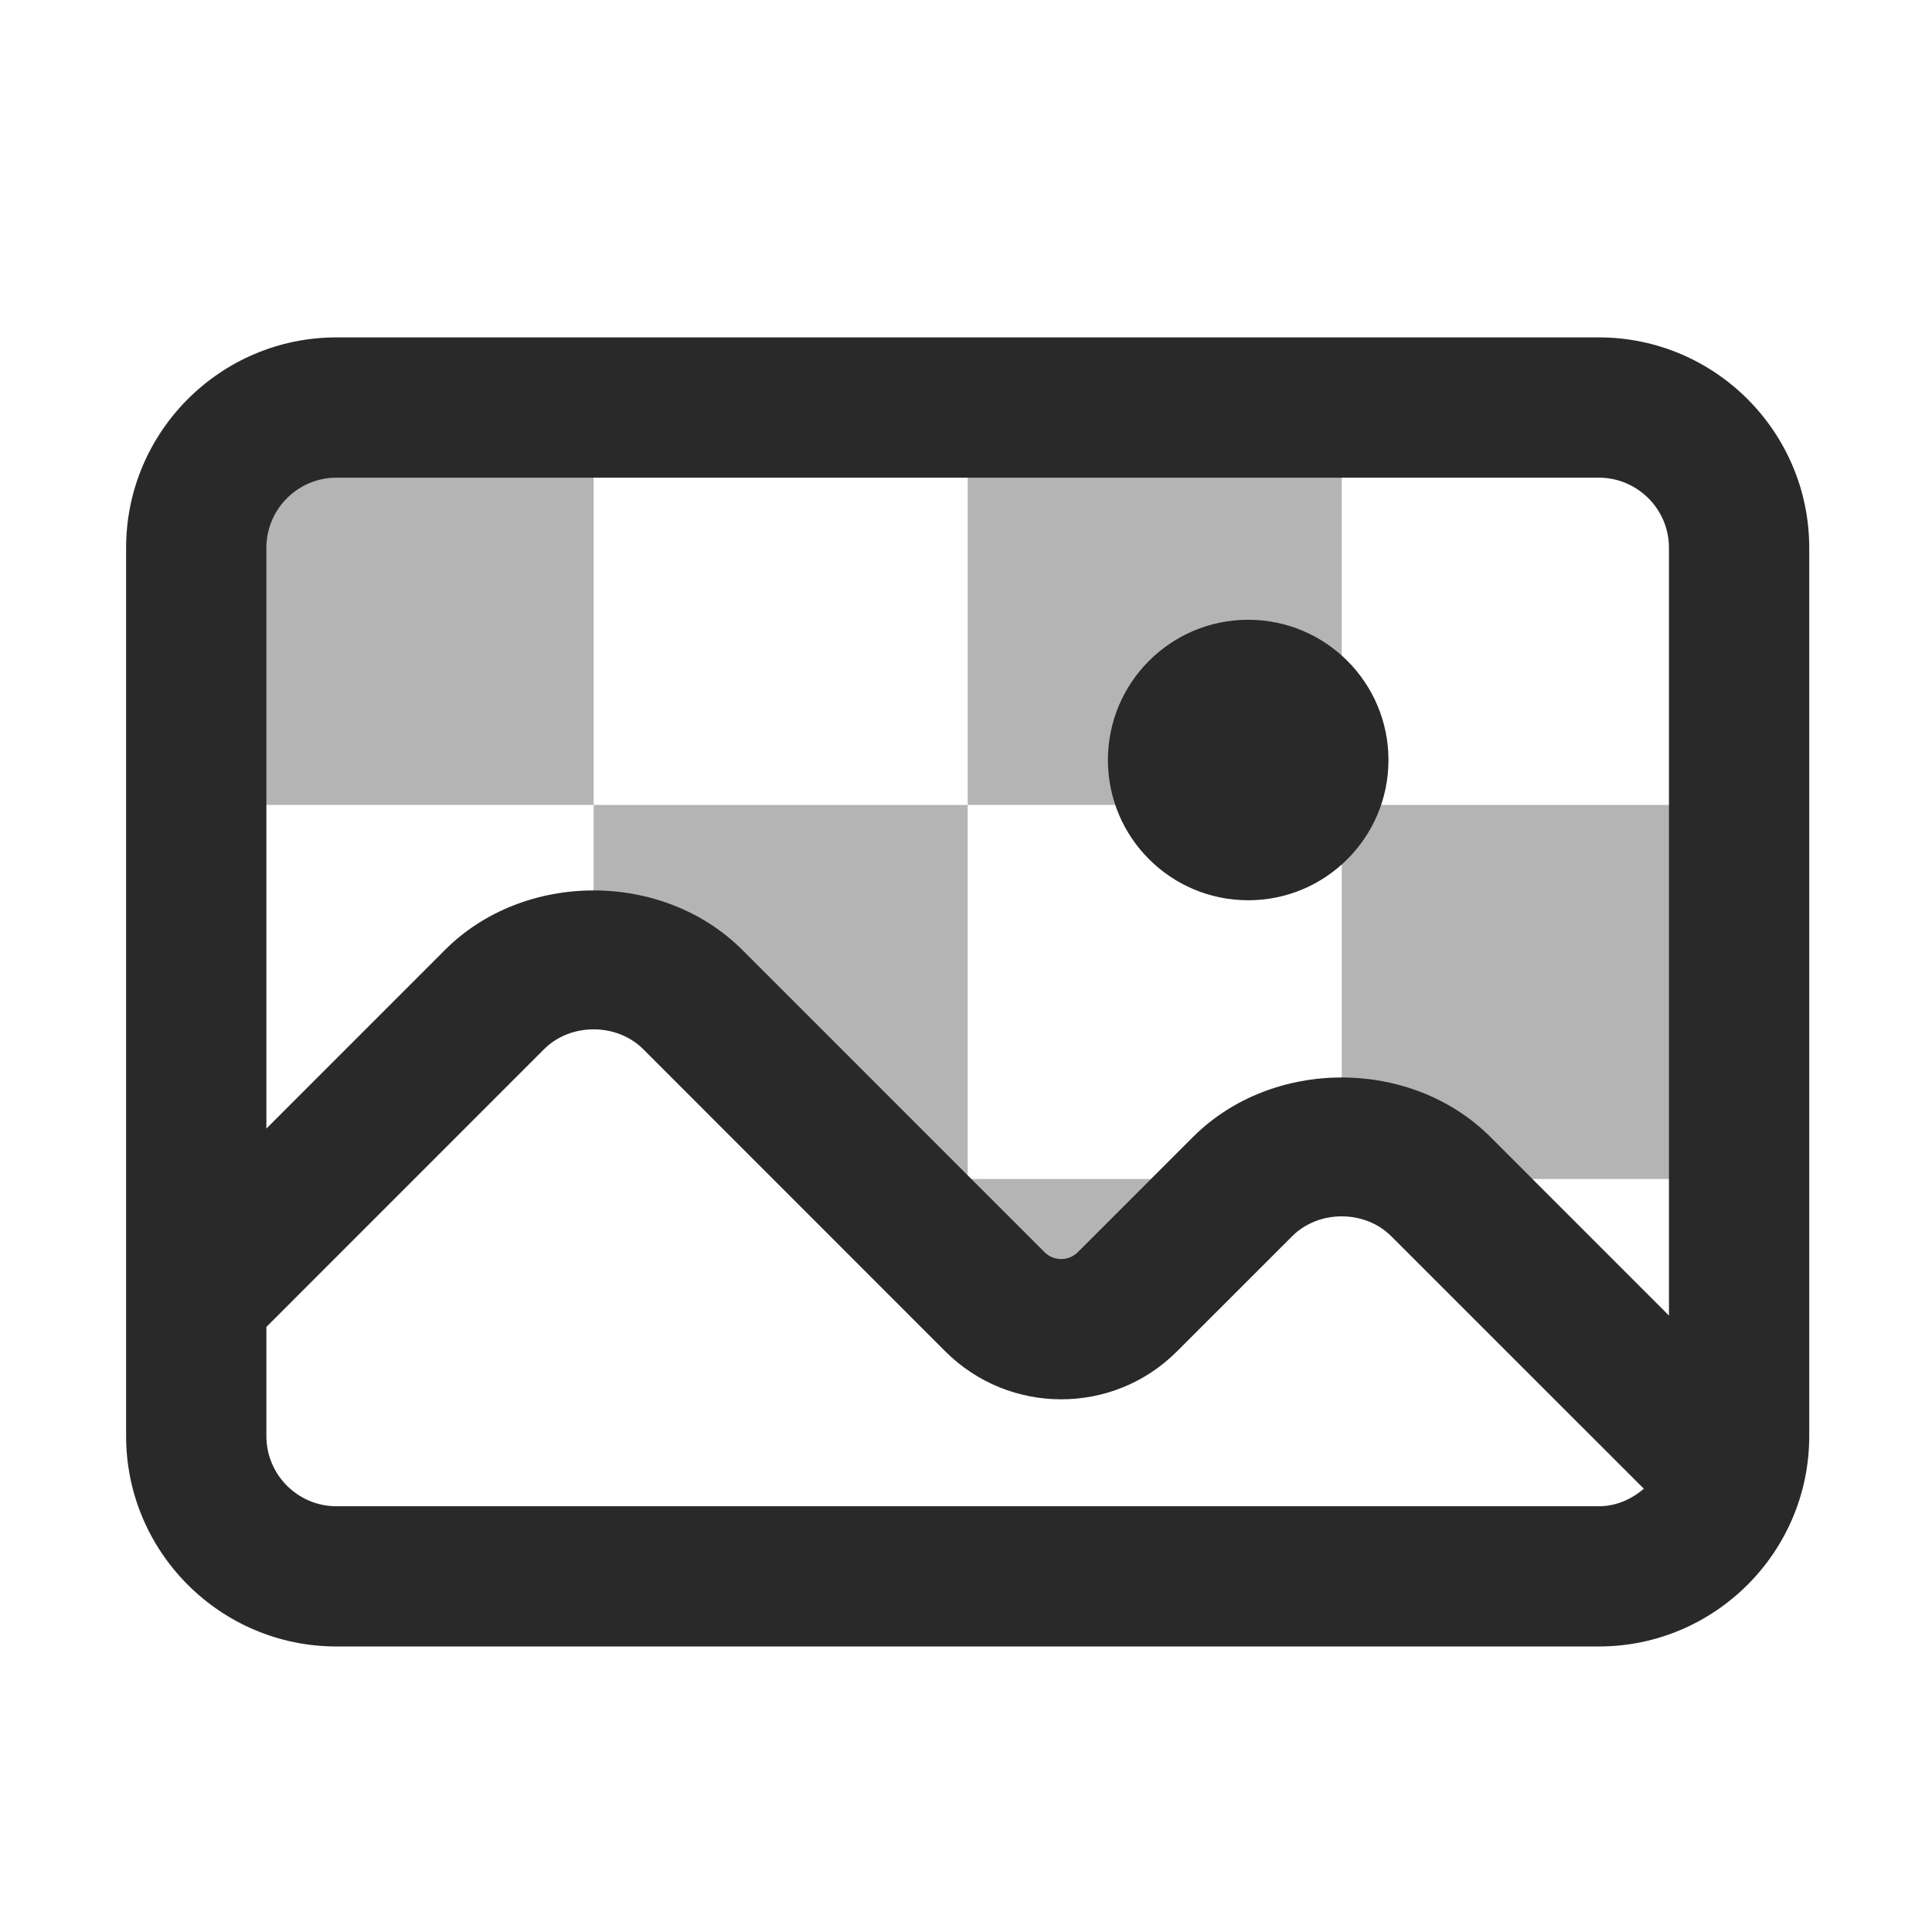
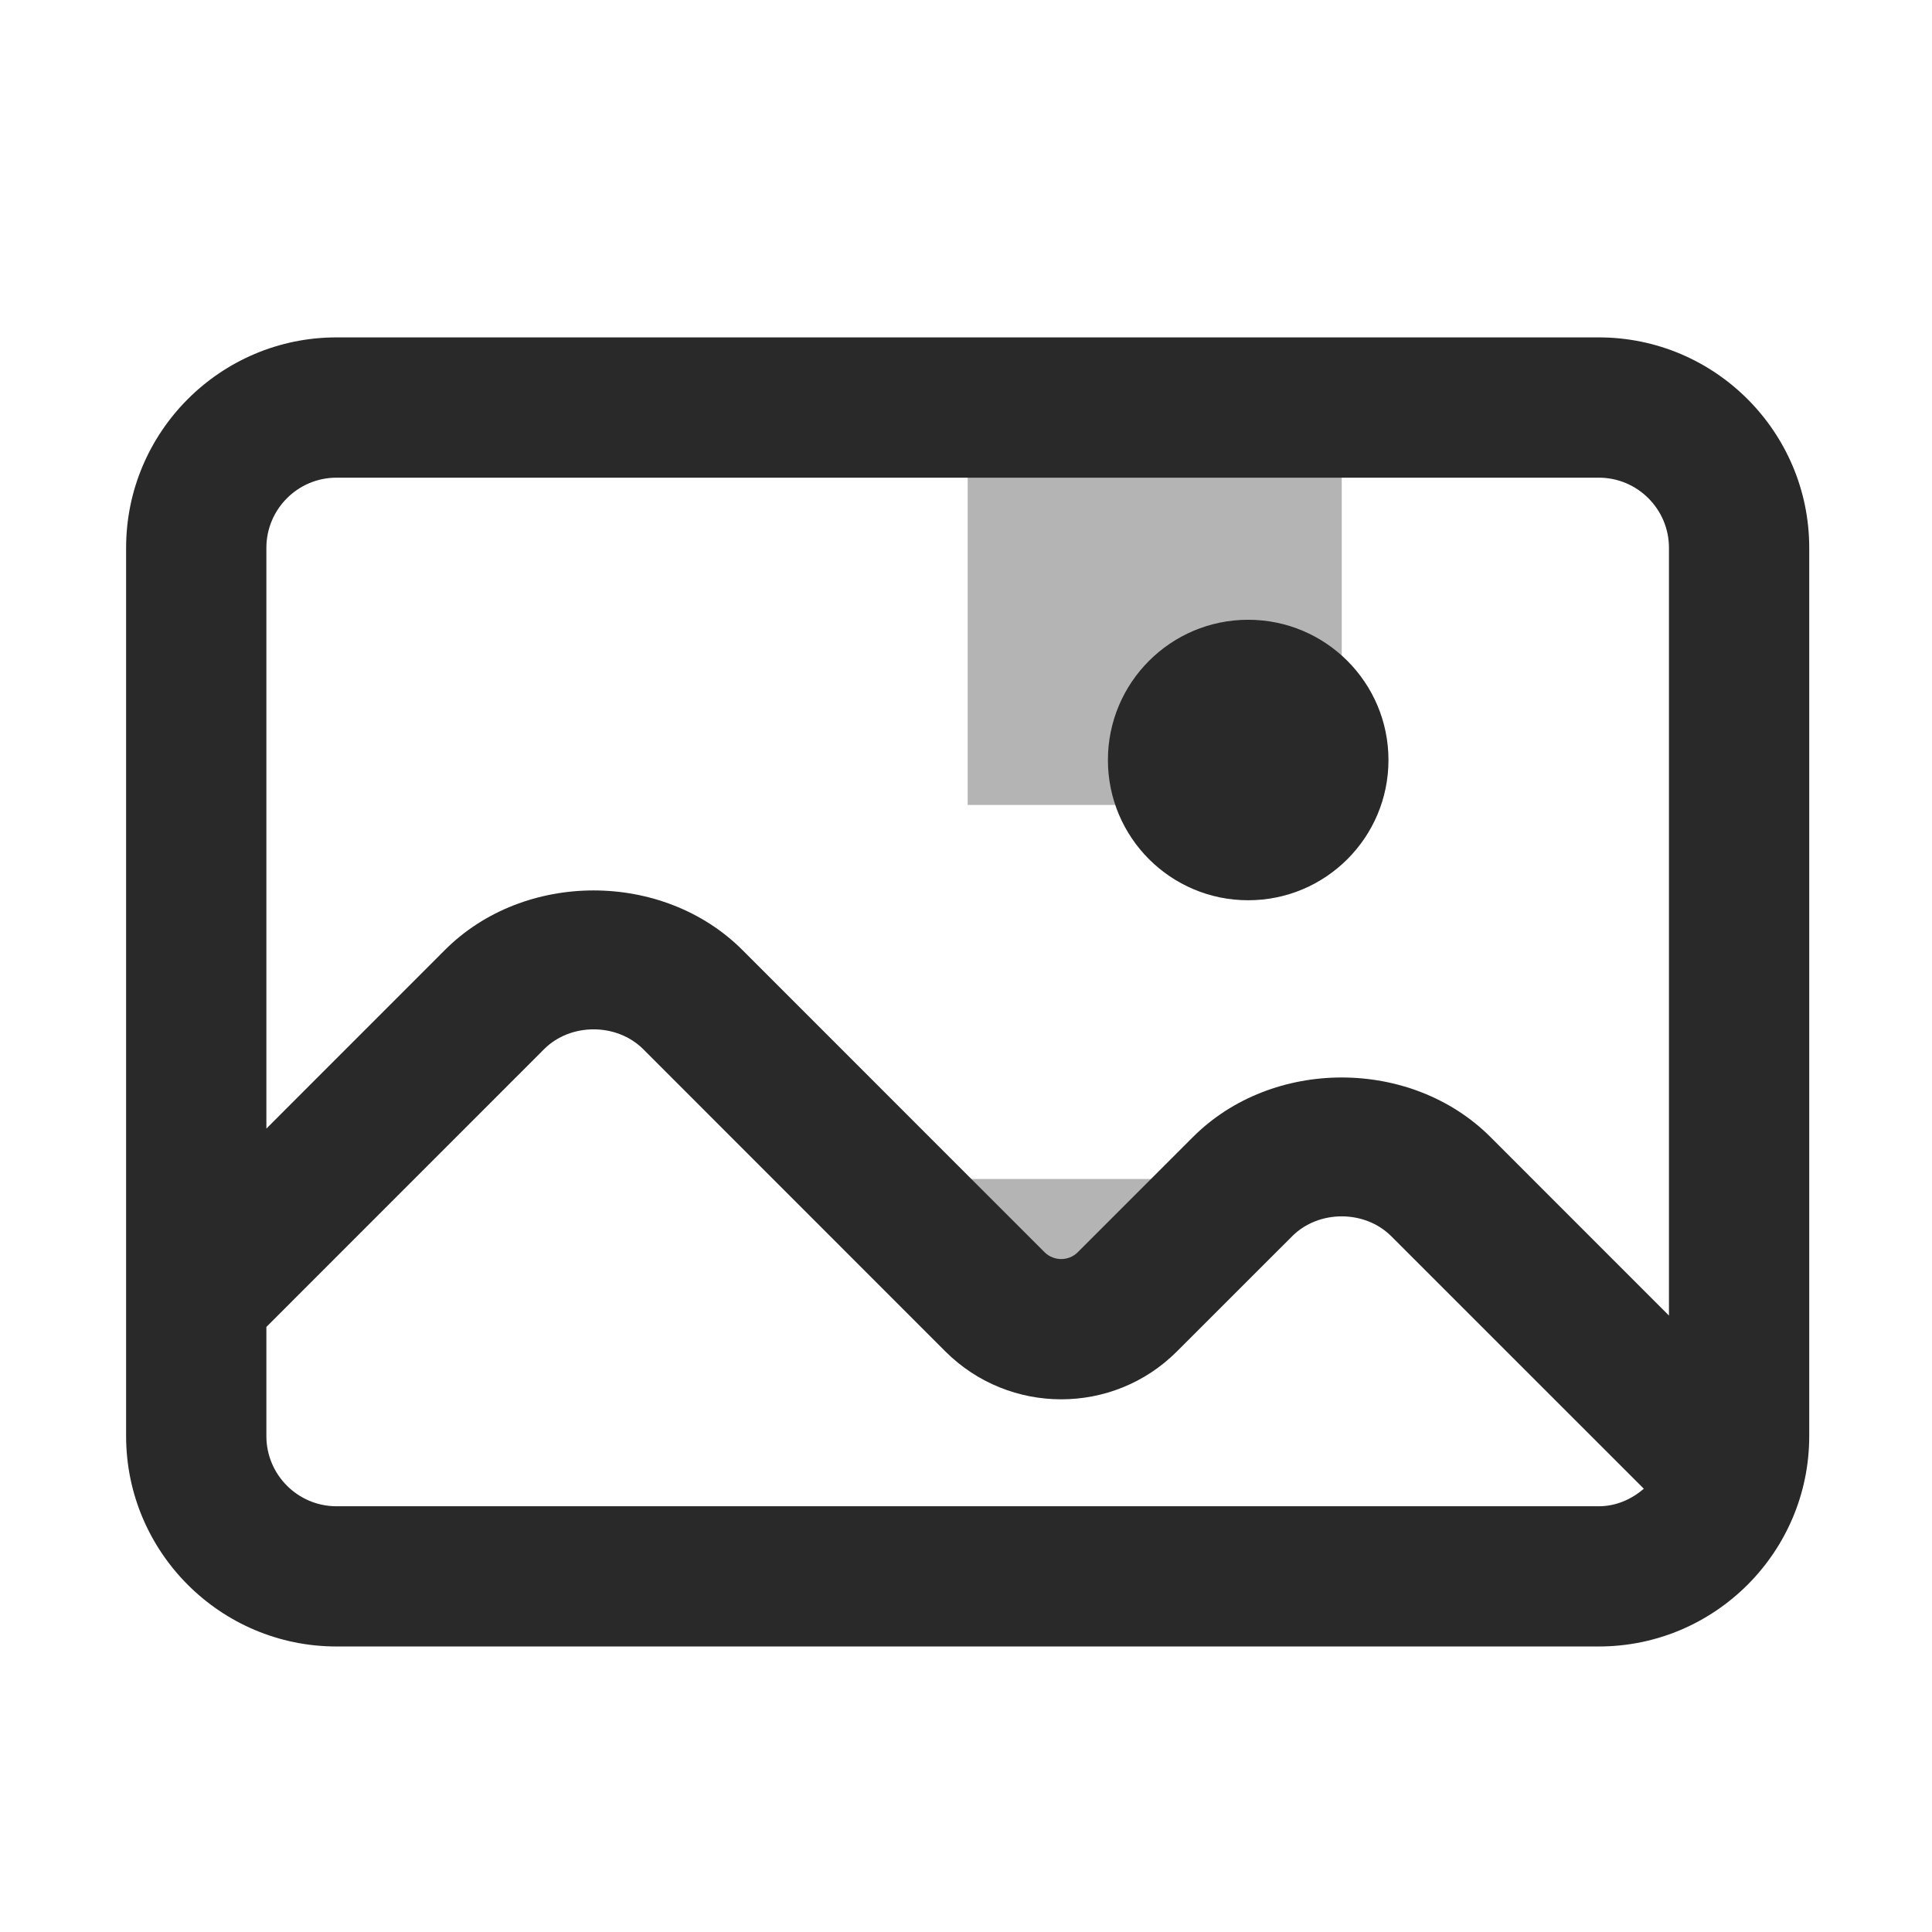
<svg xmlns="http://www.w3.org/2000/svg" width="33" height="33" viewBox="0 0 33 33" fill="none">
  <g id="Frame">
-     <path id="iconPrimary" opacity="0.35" d="M10.14 7.36H3.751V13.749H10.14V7.36Z" fill="#292929" />
-     <path id="iconPrimary_2" opacity="0.35" d="M16.529 20.138H15.423L10.14 15.346V13.749H16.529V20.138Z" fill="#292929" />
+     <path id="iconPrimary" opacity="0.35" d="M10.14 7.36H3.751V13.749V7.36Z" fill="#292929" />
    <path id="iconPrimary_3" opacity="0.35" d="M22.918 7.36H16.529V13.749H22.918V7.36Z" fill="#292929" />
-     <path id="iconPrimary_4" opacity="0.35" d="M29.306 13.749H22.918V20.138H29.306V13.749Z" fill="#292929" />
    <path id="iconPrimary_5" opacity="0.35" d="M22.918 20.592L16.529 22.47V20.138H22.918V20.592Z" fill="#292929" />
    <path id="iconPrimary_6" d="M23.716 12.982C23.716 14.305 22.643 15.377 21.32 15.377C19.997 15.377 18.924 14.305 18.924 12.982C18.924 11.659 19.997 10.586 21.32 10.586C22.643 10.586 23.716 11.659 23.716 12.982Z" fill="#292929" />
    <path id="iconPrimary_7" d="M27.309 5.763H5.747C3.766 5.763 2.154 7.376 2.154 9.357V24.53C2.154 26.511 3.766 28.123 5.747 28.123H27.309C29.291 28.123 30.903 26.511 30.903 24.53V9.357C30.903 7.376 29.291 5.763 27.309 5.763ZM5.747 8.159H27.309C27.97 8.159 28.507 8.697 28.507 9.357V22.471L25.459 19.422C24.102 18.065 21.732 18.065 20.376 19.422L18.409 21.389C18.253 21.545 17.998 21.543 17.843 21.39L12.681 16.227C11.324 14.87 8.954 14.87 7.599 16.227L4.55 19.277V9.357C4.55 8.697 5.087 8.159 5.747 8.159ZM5.747 25.728C5.087 25.728 4.55 25.19 4.55 24.53V22.665L9.293 17.921C9.744 17.469 10.534 17.469 10.987 17.921L16.15 23.086C17.239 24.171 19.011 24.176 20.102 23.084L22.071 21.116C22.522 20.663 23.312 20.663 23.764 21.116L28.078 25.429C27.868 25.608 27.605 25.728 27.309 25.728L5.747 25.728Z" fill="#292929" />
  </g>
</svg>